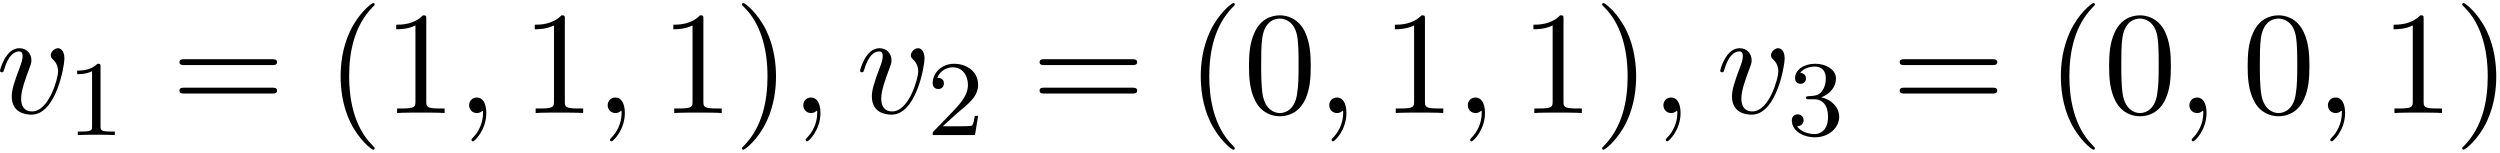
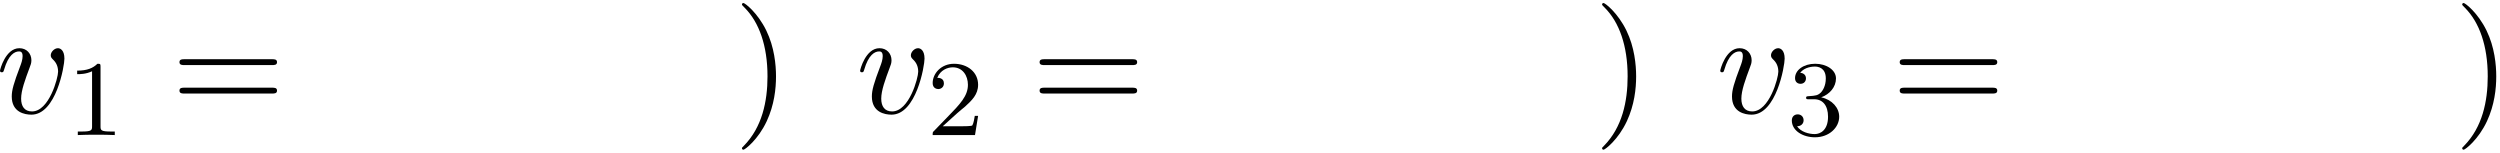
<svg xmlns="http://www.w3.org/2000/svg" xmlns:xlink="http://www.w3.org/1999/xlink" width="311" height="19" viewBox="1872.336 1482.992 185.903 11.357">
  <defs>
-     <path id="g2-40" d="m3.611 2.618c0-.033 0-.055-.185-.24c-1.364-1.375-1.713-3.436-1.713-5.105c0-1.898 .415-3.796 1.756-5.16c.142-.131 .142-.153 .142-.185c0-.076-.044-.109-.109-.109c-.109 0-1.091 .742-1.735 2.127c-.556 1.2-.687 2.411-.687 3.327c0 .851 .12 2.171 .72 3.404c.655 1.342 1.593 2.051 1.702 2.051c.065 0 .109-.033 .109-.109z" />
    <path id="g2-41" d="m3.153-2.727c0-.851-.12-2.171-.72-3.404c-.655-1.342-1.593-2.051-1.702-2.051c-.065 0-.109 .044-.109 .109c0 .033 0 .055 .207 .251c1.069 1.08 1.691 2.815 1.691 5.095c0 1.865-.404 3.785-1.756 5.16c-.142 .131-.142 .153-.142 .185c0 .065 .044 .109 .109 .109c.109 0 1.091-.742 1.735-2.127c.556-1.2 .687-2.411 .687-3.327z" />
-     <path id="g2-48" d="m5.018-3.491c0-.873-.055-1.745-.436-2.553c-.502-1.047-1.396-1.222-1.855-1.222c-.655 0-1.451 .284-1.898 1.298c-.349 .753-.404 1.604-.404 2.476c0 .818 .044 1.8 .491 2.629c.469 .884 1.265 1.102 1.8 1.102c.589 0 1.418-.229 1.898-1.265c.349-.753 .404-1.604 .404-2.465zm-2.302 3.491c-.425 0-1.069-.273-1.265-1.32c-.12-.655-.12-1.658-.12-2.302c0-.698 0-1.418 .087-2.007c.207-1.298 1.025-1.396 1.298-1.396c.36 0 1.08 .196 1.287 1.276c.109 .611 .109 1.44 .109 2.127c0 .818 0 1.56-.12 2.258c-.164 1.036-.785 1.364-1.276 1.364z" />
-     <path id="g2-49" d="m3.207-6.982c0-.262 0-.284-.251-.284c-.676 .698-1.636 .698-1.985 .698v.338c.218 0 .862 0 1.429-.284v5.651c0 .393-.033 .524-1.015 .524h-.349v.338c.382-.033 1.331-.033 1.767-.033s1.385 0 1.767 .033v-.338h-.349c-.982 0-1.015-.12-1.015-.524v-6.12z" />
    <path id="g2-61" d="m7.495-3.567c.164 0 .371 0 .371-.218s-.207-.218-.36-.218h-6.535c-.153 0-.36 0-.36 .218s.207 .218 .371 .218h6.513zm.011 2.116c.153 0 .36 0 .36-.218s-.207-.218-.371-.218h-6.513c-.164 0-.371 0-.371 .218s.207 .218 .36 .218h6.535z" />
    <path id="g1-49" d="m2.503-5.077c0-.215-.016-.223-.231-.223c-.327 .319-.749 .51-1.506 .51v.263c.215 0 .646 0 1.108-.215v4.089c0 .295-.024 .391-.781 .391h-.279v.263c.327-.024 1.012-.024 1.371-.024s1.052 0 1.379 .024v-.263h-.279c-.757 0-.781-.096-.781-.391v-4.423z" />
    <path id="g1-50" d="m2.248-1.626c.128-.12 .462-.383 .59-.494c.494-.454 .964-.893 .964-1.618c0-.948-.797-1.562-1.793-1.562c-.956 0-1.586 .725-1.586 1.435c0 .391 .311 .446 .422 .446c.167 0 .414-.12 .414-.422c0-.414-.399-.414-.494-.414c.231-.582 .765-.781 1.156-.781c.741 0 1.124 .63 1.124 1.299c0 .829-.582 1.435-1.522 2.399l-1.004 1.036c-.096 .088-.096 .104-.096 .303h3.148l.231-1.427h-.247c-.024 .159-.088 .558-.183 .709c-.048 .064-.654 .064-.781 .064h-1.419l1.076-.972z" />
    <path id="g1-51" d="m2.016-2.662c.63 0 1.028 .462 1.028 1.299c0 .996-.566 1.291-.988 1.291c-.438 0-1.036-.159-1.315-.582c.287 0 .486-.183 .486-.446c0-.255-.183-.438-.438-.438c-.215 0-.438 .135-.438 .454c0 .757 .813 1.251 1.722 1.251c1.06 0 1.801-.733 1.801-1.53c0-.662-.526-1.267-1.339-1.443c.63-.223 1.1-.765 1.1-1.403s-.717-1.092-1.546-1.092c-.853 0-1.498 .462-1.498 1.068c0 .295 .199 .422 .406 .422c.247 0 .406-.175 .406-.406c0-.295-.255-.406-.43-.414c.335-.438 .948-.462 1.092-.462c.207 0 .813 .064 .813 .885c0 .558-.231 .893-.343 1.02c-.239 .247-.422 .263-.909 .295c-.151 .008-.215 .016-.215 .12c0 .112 .072 .112 .207 .112h.399z" />
-     <path id="g0-59" d="m2.215-.011c0-.72-.273-1.145-.698-1.145c-.36 0-.578 .273-.578 .578c0 .295 .218 .578 .578 .578c.131 0 .273-.044 .382-.142c.033-.022 .044-.033 .055-.033s.022 .011 .022 .164c0 .807-.382 1.462-.742 1.822c-.12 .12-.12 .142-.12 .175c0 .076 .055 .12 .109 .12c.12 0 .993-.84 .993-2.116z" />
    <path id="g0-118" d="m5.105-4.058c0-.589-.284-.764-.48-.764c-.273 0-.535 .284-.535 .524c0 .142 .055 .207 .175 .327c.229 .218 .371 .502 .371 .895c0 .458-.665 2.956-1.942 2.956c-.556 0-.807-.382-.807-.949c0-.611 .295-1.407 .633-2.313c.076-.185 .131-.338 .131-.545c0-.491-.349-.895-.895-.895c-1.025 0-1.44 1.582-1.44 1.68c0 .109 .109 .109 .131 .109c.109 0 .12-.022 .175-.196c.316-1.102 .785-1.353 1.102-1.353c.087 0 .273 0 .273 .349c0 .273-.109 .567-.185 .764c-.48 1.265-.622 1.767-.622 2.236c0 1.178 .96 1.353 1.462 1.353c1.833 0 2.455-3.611 2.455-4.178z" />
  </defs>
  <g id="page1">
    <use x="1872.02" y="1491.398" xlink:href="#g0-118" />
    <use x="1877.308" y="1493.034" xlink:href="#g1-49" />
    <use x="1885.07" y="1491.398" xlink:href="#g2-61" />
    <use x="1896.585" y="1491.398" xlink:href="#g2-40" />
    <use x="1900.828" y="1491.398" xlink:href="#g2-49" />
    <use x="1906.282" y="1491.398" xlink:href="#g0-59" />
    <use x="1911.131" y="1491.398" xlink:href="#g2-49" />
    <use x="1916.585" y="1491.398" xlink:href="#g0-59" />
    <use x="1921.434" y="1491.398" xlink:href="#g2-49" />
    <use x="1926.888" y="1491.398" xlink:href="#g2-41" />
    <use x="1931.131" y="1491.398" xlink:href="#g0-59" />
    <use x="1935.979" y="1491.398" xlink:href="#g0-118" />
    <use x="1941.267" y="1493.034" xlink:href="#g1-50" />
    <use x="1949.03" y="1491.398" xlink:href="#g2-61" />
    <use x="1960.545" y="1491.398" xlink:href="#g2-40" />
    <use x="1964.787" y="1491.398" xlink:href="#g2-48" />
    <use x="1970.242" y="1491.398" xlink:href="#g0-59" />
    <use x="1975.09" y="1491.398" xlink:href="#g2-49" />
    <use x="1980.545" y="1491.398" xlink:href="#g0-59" />
    <use x="1985.393" y="1491.398" xlink:href="#g2-49" />
    <use x="1990.848" y="1491.398" xlink:href="#g2-41" />
    <use x="1995.09" y="1491.398" xlink:href="#g0-59" />
    <use x="1999.939" y="1491.398" xlink:href="#g0-118" />
    <use x="2005.227" y="1493.034" xlink:href="#g1-51" />
    <use x="2012.989" y="1491.398" xlink:href="#g2-61" />
    <use x="2024.504" y="1491.398" xlink:href="#g2-40" />
    <use x="2028.747" y="1491.398" xlink:href="#g2-48" />
    <use x="2034.201" y="1491.398" xlink:href="#g0-59" />
    <use x="2039.05" y="1491.398" xlink:href="#g2-48" />
    <use x="2044.504" y="1491.398" xlink:href="#g0-59" />
    <use x="2049.353" y="1491.398" xlink:href="#g2-49" />
    <use x="2054.807" y="1491.398" xlink:href="#g2-41" />
  </g>
  <script type="text/ecmascript">if(window.parent.postMessage)window.parent.postMessage("3.70313|233.25|14.25|"+window.location,"*");</script>
</svg>